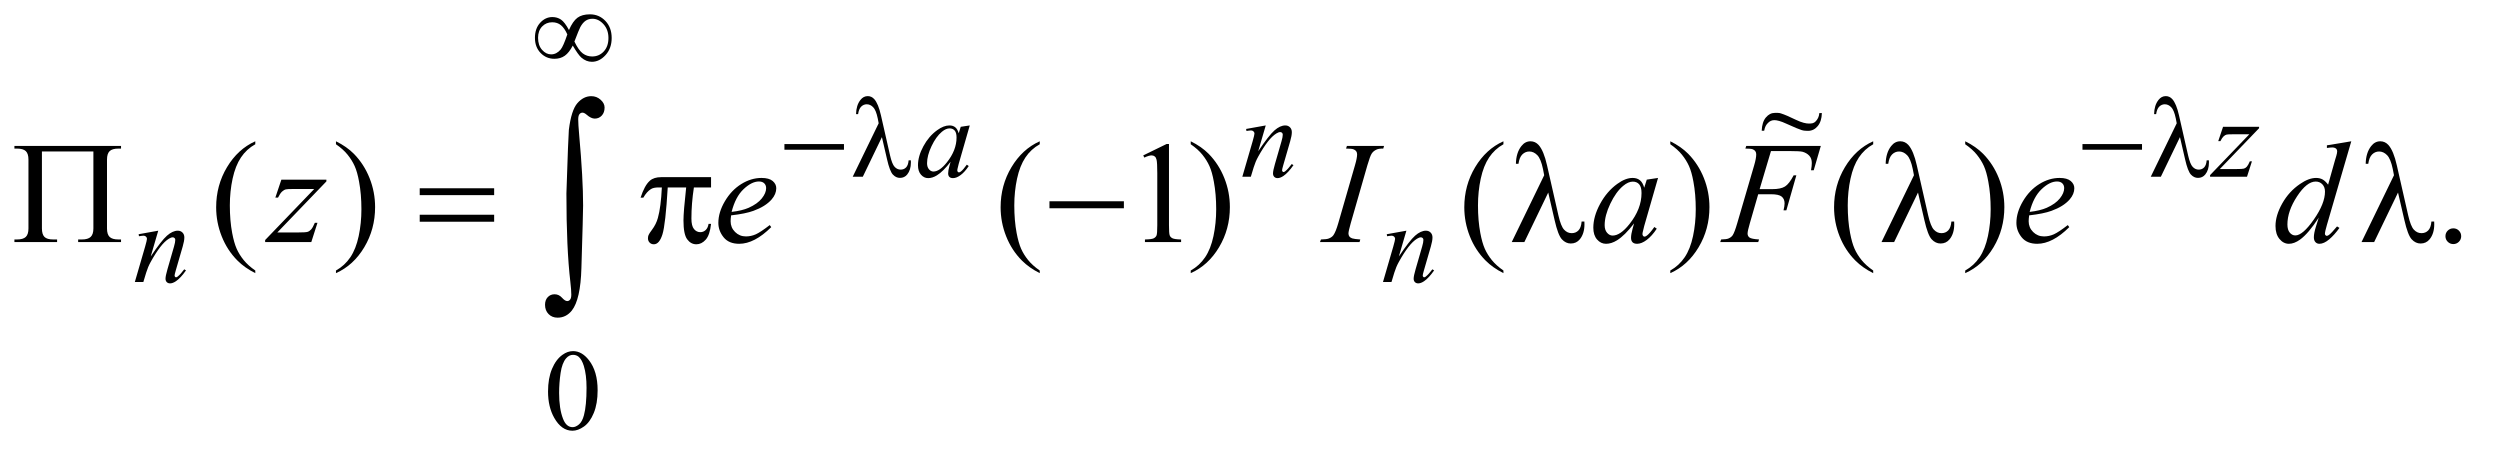
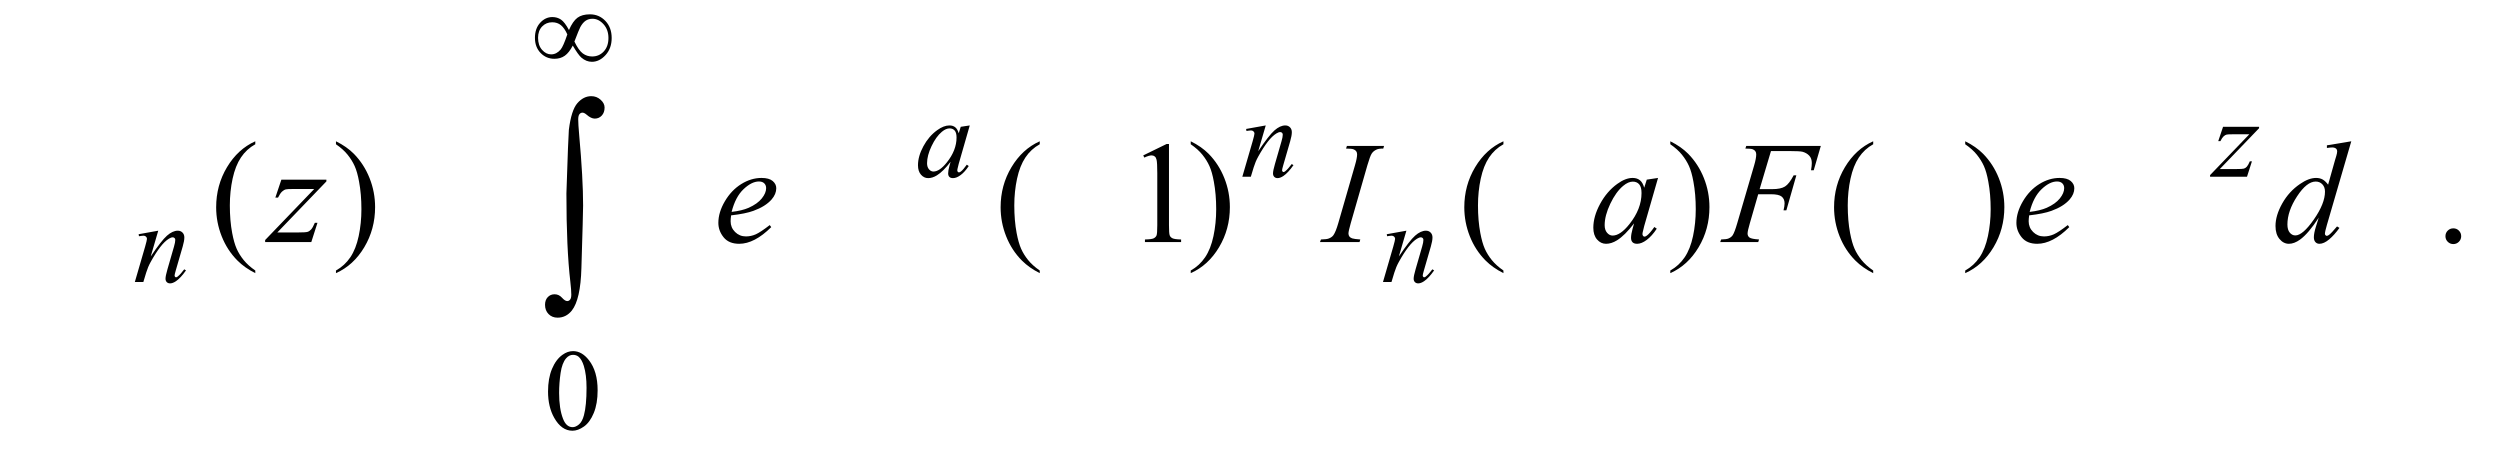
<svg xmlns="http://www.w3.org/2000/svg" stroke-dasharray="none" shape-rendering="auto" font-family="'Dialog'" text-rendering="auto" width="270" fill-opacity="1" color-interpolation="auto" color-rendering="auto" preserveAspectRatio="xMidYMid meet" font-size="12px" viewBox="0 0 270 49" fill="black" stroke="black" image-rendering="auto" stroke-miterlimit="10" stroke-linecap="square" stroke-linejoin="miter" font-style="normal" stroke-width="1" height="49" stroke-dashoffset="0" font-weight="normal" stroke-opacity="1">
  <defs id="genericDefs" />
  <g>
    <defs id="defs1">
      <clipPath clipPathUnits="userSpaceOnUse" id="clipPath1">
        <path d="M0.861 4.304 L171.658 4.304 L171.658 35.039 L0.861 35.039 L0.861 4.304 Z" />
      </clipPath>
      <clipPath clipPathUnits="userSpaceOnUse" id="clipPath2">
        <path d="M27.52 137.949 L27.52 1123.051 L5484.292 1123.051 L5484.292 137.949 Z" />
      </clipPath>
      <clipPath clipPathUnits="userSpaceOnUse" id="clipPath3">
-         <path d="M0.861 4.304 L0.861 35.039 L171.658 35.039 L171.658 4.304 Z" />
-       </clipPath>
+         </clipPath>
    </defs>
    <g transform="scale(1.576,1.576) translate(-0.861,-4.304) matrix(0.031,0,0,0.031,0,0)">
      <path d="M1239.25 1004.25 Q1239.25 975.25 1248 954.312 Q1256.75 933.375 1271.25 923.125 Q1282.5 915 1294.5 915 Q1314 915 1329.5 934.875 Q1348.875 959.5 1348.875 1001.625 Q1348.875 1031.125 1340.375 1051.75 Q1331.875 1072.375 1318.688 1081.688 Q1305.5 1091 1293.25 1091 Q1269 1091 1252.875 1062.375 Q1239.25 1038.25 1239.25 1004.25 ZM1263.75 1007.375 Q1263.75 1042.375 1272.375 1064.5 Q1279.5 1083.125 1293.625 1083.125 Q1300.375 1083.125 1307.625 1077.062 Q1314.875 1071 1318.625 1056.75 Q1324.375 1035.25 1324.375 996.125 Q1324.375 967.125 1318.375 947.75 Q1313.875 933.375 1306.75 927.375 Q1301.625 923.25 1294.375 923.25 Q1285.875 923.25 1279.25 930.875 Q1270.25 941.25 1267 963.5 Q1263.75 985.75 1263.75 1007.375 Z" stroke="none" clip-path="url(#clipPath2)" />
    </g>
    <g transform="matrix(0.049,0,0,0.049,-1.357,-6.782)">
      <path d="M590.375 734.656 L590.375 740.438 Q566.781 728.562 551 712.625 Q528.5 689.969 516.312 659.188 Q504.125 628.406 504.125 595.281 Q504.125 546.844 528.031 506.922 Q551.938 467 590.375 449.812 L590.375 456.375 Q571.156 467 558.812 485.438 Q546.469 503.875 540.375 532.156 Q534.281 560.438 534.281 591.219 Q534.281 624.656 539.438 652 Q543.5 673.562 549.281 686.609 Q555.062 699.656 564.828 711.688 Q574.594 723.719 590.375 734.656 ZM768.188 456.375 L768.188 449.812 Q791.938 461.531 807.719 477.469 Q830.062 500.281 842.25 530.984 Q854.438 561.688 854.438 594.969 Q854.438 643.406 830.609 683.328 Q806.781 723.25 768.188 740.438 L768.188 734.656 Q787.406 723.875 799.828 705.516 Q812.25 687.156 818.266 658.797 Q824.281 630.438 824.281 599.656 Q824.281 566.375 819.125 538.875 Q815.219 517.312 809.359 504.344 Q803.5 491.375 793.813 479.344 Q784.125 467.312 768.188 456.375 ZM2319.375 734.656 L2319.375 740.438 Q2295.781 728.562 2280 712.625 Q2257.5 689.969 2245.312 659.188 Q2233.125 628.406 2233.125 595.281 Q2233.125 546.844 2257.031 506.922 Q2280.938 467 2319.375 449.812 L2319.375 456.375 Q2300.156 467 2287.812 485.438 Q2275.469 503.875 2269.375 532.156 Q2263.281 560.438 2263.281 591.219 Q2263.281 624.656 2268.438 652 Q2272.5 673.562 2278.281 686.609 Q2284.062 699.656 2293.828 711.688 Q2303.594 723.719 2319.375 734.656 ZM2547.5 480.906 L2599.062 455.75 L2604.219 455.75 L2604.219 634.656 Q2604.219 652.469 2605.703 656.844 Q2607.188 661.219 2611.875 663.562 Q2616.562 665.906 2630.938 666.219 L2630.938 672 L2551.25 672 L2551.25 666.219 Q2566.25 665.906 2570.625 663.641 Q2575 661.375 2576.719 657.547 Q2578.438 653.719 2578.438 634.656 L2578.438 520.281 Q2578.438 497.156 2576.875 490.594 Q2575.781 485.594 2572.891 483.25 Q2570 480.906 2565.938 480.906 Q2560.156 480.906 2549.844 485.75 L2547.5 480.906 ZM2652.188 456.375 L2652.188 449.812 Q2675.938 461.531 2691.719 477.469 Q2714.062 500.281 2726.25 530.984 Q2738.438 561.688 2738.438 594.969 Q2738.438 643.406 2714.609 683.328 Q2690.781 723.25 2652.188 740.438 L2652.188 734.656 Q2671.406 723.875 2683.828 705.516 Q2696.25 687.156 2702.266 658.797 Q2708.281 630.438 2708.281 599.656 Q2708.281 566.375 2703.125 538.875 Q2699.219 517.312 2693.359 504.344 Q2687.5 491.375 2677.812 479.344 Q2668.125 467.312 2652.188 456.375 ZM3341.375 734.656 L3341.375 740.438 Q3317.781 728.562 3302 712.625 Q3279.5 689.969 3267.312 659.188 Q3255.125 628.406 3255.125 595.281 Q3255.125 546.844 3279.031 506.922 Q3302.938 467 3341.375 449.812 L3341.375 456.375 Q3322.156 467 3309.812 485.438 Q3297.469 503.875 3291.375 532.156 Q3285.281 560.438 3285.281 591.219 Q3285.281 624.656 3290.438 652 Q3294.5 673.562 3300.281 686.609 Q3306.062 699.656 3315.828 711.688 Q3325.594 723.719 3341.375 734.656 ZM3709.188 456.375 L3709.188 449.812 Q3732.938 461.531 3748.719 477.469 Q3771.062 500.281 3783.25 530.984 Q3795.438 561.688 3795.438 594.969 Q3795.438 643.406 3771.609 683.328 Q3747.781 723.25 3709.188 740.438 L3709.188 734.656 Q3728.406 723.875 3740.828 705.516 Q3753.25 687.156 3759.266 658.797 Q3765.281 630.438 3765.281 599.656 Q3765.281 566.375 3760.125 538.875 Q3756.219 517.312 3750.359 504.344 Q3744.5 491.375 3734.812 479.344 Q3725.125 467.312 3709.188 456.375 ZM4156.375 734.656 L4156.375 740.438 Q4132.781 728.562 4117 712.625 Q4094.5 689.969 4082.312 659.188 Q4070.125 628.406 4070.125 595.281 Q4070.125 546.844 4094.031 506.922 Q4117.938 467 4156.375 449.812 L4156.375 456.375 Q4137.156 467 4124.812 485.438 Q4112.469 503.875 4106.375 532.156 Q4100.281 560.438 4100.281 591.219 Q4100.281 624.656 4105.438 652 Q4109.5 673.562 4115.281 686.609 Q4121.062 699.656 4130.828 711.688 Q4140.594 723.719 4156.375 734.656 ZM4359.188 456.375 L4359.188 449.812 Q4382.938 461.531 4398.719 477.469 Q4421.062 500.281 4433.25 530.984 Q4445.438 561.688 4445.438 594.969 Q4445.438 643.406 4421.609 683.328 Q4397.781 723.25 4359.188 740.438 L4359.188 734.656 Q4378.406 723.875 4390.828 705.516 Q4403.25 687.156 4409.266 658.797 Q4415.281 630.438 4415.281 599.656 Q4415.281 566.375 4410.125 538.875 Q4406.219 517.312 4400.359 504.344 Q4394.5 491.375 4384.812 479.344 Q4375.125 467.312 4359.188 456.375 ZM5435 641.688 Q5442.344 641.688 5447.344 646.766 Q5452.344 651.844 5452.344 659.031 Q5452.344 666.219 5447.266 671.297 Q5442.188 676.375 5435 676.375 Q5427.812 676.375 5422.734 671.297 Q5417.656 666.219 5417.656 659.031 Q5417.656 651.688 5422.734 646.688 Q5427.812 641.688 5435 641.688 Z" stroke="none" clip-path="url(#clipPath2)" />
    </g>
    <g transform="matrix(0.049,0,0,0.049,-1.357,-6.782)">
      <path d="M2165.125 414.875 L2140.75 499.625 L2138 511 Q2137.625 512.625 2137.625 513.75 Q2137.625 515.75 2138.875 517.25 Q2139.875 518.375 2141.375 518.375 Q2143 518.375 2145.625 516.375 Q2150.5 512.75 2158.625 501.375 L2162.875 504.375 Q2154.25 517.375 2145.125 524.188 Q2136 531 2128.25 531 Q2122.875 531 2120.188 528.312 Q2117.5 525.625 2117.5 520.5 Q2117.5 514.375 2120.25 504.375 L2122.875 495 Q2106.5 516.375 2092.75 524.875 Q2082.875 531 2073.375 531 Q2064.25 531 2057.625 523.438 Q2051 515.875 2051 502.625 Q2051 482.75 2062.938 460.688 Q2074.875 438.625 2093.25 425.375 Q2107.625 414.875 2120.375 414.875 Q2128 414.875 2133.062 418.875 Q2138.125 422.875 2140.75 432.125 L2145.25 417.875 L2165.125 414.875 ZM2120.625 421.375 Q2112.625 421.375 2103.625 428.875 Q2090.875 439.5 2080.938 460.375 Q2071 481.25 2071 498.125 Q2071 506.625 2075.25 511.562 Q2079.5 516.5 2085 516.5 Q2098.625 516.5 2114.625 496.375 Q2136 469.625 2136 441.5 Q2136 430.875 2131.875 426.125 Q2127.75 421.375 2120.625 421.375 ZM2817.5 414.875 L2800.875 471.75 Q2824.25 436.875 2836.688 425.875 Q2849.125 414.875 2860.625 414.875 Q2866.875 414.875 2870.938 419 Q2875 423.125 2875 429.75 Q2875 437.25 2871.375 449.75 L2856.125 502.375 Q2853.5 511.5 2853.5 513.5 Q2853.5 515.25 2854.5 516.438 Q2855.5 517.625 2856.625 517.625 Q2858.125 517.625 2860.25 516 Q2866.875 510.75 2874.75 500 L2878.625 502.375 Q2867 519 2856.625 526.125 Q2849.375 531 2843.625 531 Q2839 531 2836.25 528.188 Q2833.5 525.375 2833.5 520.625 Q2833.5 514.625 2837.75 500 L2852.25 449.75 Q2855 440.375 2855 435.125 Q2855 432.625 2853.375 431.062 Q2851.75 429.5 2849.375 429.5 Q2845.875 429.5 2841 432.5 Q2831.75 438.125 2821.75 451.062 Q2811.75 464 2800.625 484.125 Q2794.75 494.75 2790.875 507.375 L2784.625 528 L2765.875 528 L2788.625 449.75 Q2792.625 435.625 2792.625 432.75 Q2792.625 430 2790.438 427.938 Q2788.25 425.875 2785 425.875 Q2783.5 425.875 2779.75 426.375 L2775 427.125 L2774.25 422.625 L2817.5 414.875 ZM4927.5 417.875 L5006.875 417.875 L5006.875 421 L4920.375 511 L4957 511 Q4970 511 4973.5 510 Q4977 509 4979.938 505.75 Q4982.875 502.5 4986.5 494 L4991.125 494 L4980.25 528 L4898.875 528 L4898.875 524.375 L4985.375 434.375 L4949.375 434.375 Q4938 434.375 4935.625 435 Q4932.125 435.75 4928.688 438.938 Q4925.25 442.125 4921.625 449.5 L4916.875 449.5 L4927.5 417.875 Z" stroke="none" clip-path="url(#clipPath2)" />
    </g>
    <g transform="matrix(0.049,0,0,0.049,-1.357,-6.782)">
      <path d="M376.5 646.875 L359.875 703.75 Q383.25 668.875 395.688 657.875 Q408.125 646.875 419.625 646.875 Q425.875 646.875 429.938 651 Q434 655.125 434 661.75 Q434 669.25 430.375 681.75 L415.125 734.375 Q412.5 743.5 412.5 745.5 Q412.5 747.25 413.5 748.438 Q414.5 749.625 415.625 749.625 Q417.125 749.625 419.25 748 Q425.875 742.75 433.75 732 L437.625 734.375 Q426 751 415.625 758.125 Q408.375 763 402.625 763 Q398 763 395.25 760.188 Q392.5 757.375 392.5 752.625 Q392.5 746.625 396.75 732 L411.25 681.75 Q414 672.375 414 667.125 Q414 664.625 412.375 663.062 Q410.75 661.5 408.375 661.5 Q404.875 661.5 400 664.5 Q390.75 670.125 380.75 683.062 Q370.75 696 359.625 716.125 Q353.75 726.75 349.875 739.375 L343.625 760 L324.875 760 L347.625 681.75 Q351.625 667.625 351.625 664.75 Q351.625 662 349.438 659.938 Q347.25 657.875 344 657.875 Q342.5 657.875 338.75 658.375 L334 659.125 L333.25 654.625 L376.5 646.875 ZM3127.5 646.875 L3110.875 703.75 Q3134.25 668.875 3146.688 657.875 Q3159.125 646.875 3170.625 646.875 Q3176.875 646.875 3180.938 651 Q3185 655.125 3185 661.75 Q3185 669.25 3181.375 681.75 L3166.125 734.375 Q3163.5 743.5 3163.5 745.5 Q3163.5 747.25 3164.5 748.438 Q3165.5 749.625 3166.625 749.625 Q3168.125 749.625 3170.25 748 Q3176.875 742.75 3184.75 732 L3188.625 734.375 Q3177 751 3166.625 758.125 Q3159.375 763 3153.625 763 Q3149 763 3146.25 760.188 Q3143.5 757.375 3143.5 752.625 Q3143.5 746.625 3147.75 732 L3162.25 681.75 Q3165 672.375 3165 667.125 Q3165 664.625 3163.375 663.062 Q3161.75 661.5 3159.375 661.5 Q3155.875 661.5 3151 664.5 Q3141.75 670.125 3131.75 683.062 Q3121.75 696 3110.625 716.125 Q3104.75 726.75 3100.875 739.375 L3094.625 760 L3075.875 760 L3098.625 681.75 Q3102.625 667.625 3102.625 664.75 Q3102.625 662 3100.438 659.938 Q3098.25 657.875 3095 657.875 Q3093.5 657.875 3089.75 658.375 L3085 659.125 L3084.25 654.625 L3127.5 646.875 Z" stroke="none" clip-path="url(#clipPath2)" />
    </g>
    <g transform="matrix(0.049,0,0,0.049,-1.357,-6.782)">
      <path d="M647.875 534.344 L747.094 534.344 L747.094 538.25 L638.969 650.75 L684.75 650.75 Q701 650.75 705.375 649.5 Q709.75 648.25 713.422 644.188 Q717.094 640.125 721.625 629.5 L727.406 629.5 L713.812 672 L612.094 672 L612.094 667.469 L720.219 554.969 L675.219 554.969 Q661 554.969 658.031 555.75 Q653.656 556.688 649.359 560.672 Q645.062 564.656 640.531 573.875 L634.594 573.875 L647.875 534.344 ZM1639.125 613.094 Q1638.031 620.906 1638.031 626.062 Q1638.031 639.969 1647.875 649.734 Q1657.719 659.5 1671.781 659.5 Q1683.031 659.5 1693.422 654.891 Q1703.813 650.281 1724.281 634.5 L1727.562 639.031 Q1690.531 675.75 1656.938 675.75 Q1634.125 675.75 1622.562 661.375 Q1611 647 1611 629.656 Q1611 606.375 1625.375 582 Q1639.75 557.625 1661.469 544.109 Q1683.188 530.594 1706.156 530.594 Q1722.719 530.594 1730.687 537.312 Q1738.656 544.031 1738.656 553.25 Q1738.656 566.219 1728.344 578.094 Q1714.75 593.562 1688.344 603.094 Q1670.844 609.5 1639.125 613.094 ZM1640.219 605.438 Q1663.344 602.781 1677.875 596.375 Q1697.094 587.781 1706.703 575.828 Q1716.312 563.875 1716.312 553.094 Q1716.312 546.531 1712.172 542.469 Q1708.031 538.406 1700.375 538.406 Q1684.438 538.406 1666.547 555.359 Q1648.656 572.312 1640.219 605.438 ZM3025.906 666.219 L3024.188 672 L2937 672 L2939.188 666.219 Q2952.312 665.906 2956.531 664.031 Q2963.406 661.375 2966.688 656.688 Q2971.844 649.344 2977.312 630.438 L3014.188 502.625 Q3018.875 486.688 3018.875 478.562 Q3018.875 474.5 3016.844 471.688 Q3014.812 468.875 3010.672 467.391 Q3006.531 465.906 2994.5 465.906 L2996.375 460.125 L3078.25 460.125 L3076.531 465.906 Q3066.531 465.75 3061.688 468.094 Q3054.656 471.219 3050.984 477 Q3047.312 482.781 3041.531 502.625 L3004.812 630.438 Q2999.812 648.094 2999.812 652.938 Q2999.812 656.844 3001.766 659.578 Q3003.719 662.312 3008.016 663.797 Q3012.312 665.281 3025.906 666.219 ZM3682.156 530.594 L3651.688 636.531 L3648.25 650.75 Q3647.781 652.781 3647.781 654.188 Q3647.781 656.688 3649.344 658.562 Q3650.594 659.969 3652.469 659.969 Q3654.5 659.969 3657.781 657.469 Q3663.875 652.938 3674.031 638.719 L3679.344 642.469 Q3668.562 658.719 3657.156 667.234 Q3645.75 675.75 3636.062 675.75 Q3629.344 675.75 3625.984 672.391 Q3622.625 669.031 3622.625 662.625 Q3622.625 654.969 3626.062 642.469 L3629.344 630.75 Q3608.875 657.469 3591.688 668.094 Q3579.344 675.75 3567.469 675.75 Q3556.062 675.75 3547.781 666.297 Q3539.5 656.844 3539.5 640.281 Q3539.5 615.438 3554.422 587.859 Q3569.344 560.281 3592.312 543.719 Q3610.281 530.594 3626.219 530.594 Q3635.75 530.594 3642.078 535.594 Q3648.406 540.594 3651.688 552.156 L3657.312 534.344 L3682.156 530.594 ZM3626.531 538.719 Q3616.531 538.719 3605.281 548.094 Q3589.344 561.375 3576.922 587.469 Q3564.5 613.562 3564.5 634.656 Q3564.5 645.281 3569.812 651.453 Q3575.125 657.625 3582 657.625 Q3599.031 657.625 3619.031 632.469 Q3645.75 599.031 3645.75 563.875 Q3645.75 550.594 3640.594 544.656 Q3635.438 538.719 3626.531 538.719 ZM3931.062 471.375 L3906.062 555.281 L3933.875 555.281 Q3952.625 555.281 3961.922 549.5 Q3971.219 543.719 3981.062 524.812 L3987 524.812 L3964.969 602 L3958.719 602 Q3961.062 592.625 3961.062 586.531 Q3961.062 577 3954.734 571.766 Q3948.406 566.531 3931.062 566.531 L3902.938 566.531 L3884.5 630.438 Q3879.5 647.469 3879.5 653.094 Q3879.5 658.875 3883.797 662 Q3888.094 665.125 3904.812 666.219 L3902.938 672 L3819.188 672 L3821.219 666.219 Q3833.406 665.906 3837.469 664.031 Q3843.719 661.375 3846.688 656.844 Q3850.906 650.438 3856.688 630.438 L3894.031 502.781 Q3898.562 487.312 3898.562 478.562 Q3898.562 474.5 3896.531 471.609 Q3894.5 468.719 3890.516 467.312 Q3886.531 465.906 3874.656 465.906 L3876.531 460.125 L4040.906 460.125 L4025.281 513.719 L4019.344 513.719 Q4021.062 504.031 4021.062 497.781 Q4021.062 487.469 4015.359 481.453 Q4009.656 475.438 4000.75 472.938 Q3994.5 471.375 3972.781 471.375 L3931.062 471.375 ZM4500.125 613.094 Q4499.031 620.906 4499.031 626.062 Q4499.031 639.969 4508.875 649.734 Q4518.719 659.5 4532.781 659.5 Q4544.031 659.5 4554.422 654.891 Q4564.812 650.281 4585.281 634.5 L4588.562 639.031 Q4551.531 675.75 4517.938 675.75 Q4495.125 675.75 4483.562 661.375 Q4472 647 4472 629.656 Q4472 606.375 4486.375 582 Q4500.75 557.625 4522.469 544.109 Q4544.188 530.594 4567.156 530.594 Q4583.719 530.594 4591.688 537.312 Q4599.656 544.031 4599.656 553.25 Q4599.656 566.219 4589.344 578.094 Q4575.75 593.562 4549.344 603.094 Q4531.844 609.5 4500.125 613.094 ZM4501.219 605.438 Q4524.344 602.781 4538.875 596.375 Q4558.094 587.781 4567.703 575.828 Q4577.312 563.875 4577.312 553.094 Q4577.312 546.531 4573.172 542.469 Q4569.031 538.406 4561.375 538.406 Q4545.438 538.406 4527.547 555.359 Q4509.656 572.312 4501.219 605.438 ZM5210.125 449.812 L5156.375 634.188 Q5152 649.188 5152 653.875 Q5152 655.438 5153.328 656.844 Q5154.656 658.25 5156.062 658.25 Q5158.094 658.25 5160.906 656.219 Q5166.219 652.469 5178.719 637.469 L5184.031 640.75 Q5172.781 656.375 5161.297 666.062 Q5149.812 675.75 5139.812 675.75 Q5134.5 675.75 5131.062 672 Q5127.625 668.25 5127.625 661.375 Q5127.625 652.469 5132.312 637.469 L5138.406 618.094 Q5115.75 653.094 5097.156 666.531 Q5084.344 675.75 5072.625 675.75 Q5060.75 675.75 5051.922 665.203 Q5043.094 654.656 5043.094 636.531 Q5043.094 613.25 5057.938 586.844 Q5072.781 560.438 5097.156 543.875 Q5116.375 530.594 5132.469 530.594 Q5140.906 530.594 5147 534.031 Q5153.094 537.469 5159.031 545.438 L5174.344 491.063 Q5176.062 485.281 5177.156 481.844 Q5179.031 475.594 5179.031 471.531 Q5179.031 468.25 5176.688 466.063 Q5173.406 463.406 5168.25 463.406 Q5164.656 463.406 5156.375 464.5 L5156.375 458.719 L5210.125 449.813 ZM5152.156 560.75 Q5152.156 550.75 5146.375 544.656 Q5140.594 538.562 5131.688 538.562 Q5112 538.562 5090.672 571.062 Q5069.344 603.562 5069.344 633.25 Q5069.344 644.969 5074.5 651.141 Q5079.656 657.312 5086.844 657.312 Q5103.094 657.312 5127.625 622.156 Q5152.156 587 5152.156 560.75 Z" stroke="none" clip-path="url(#clipPath2)" />
    </g>
    <g transform="matrix(0.049,0,0,0.049,-1.357,-6.782)">
      <path d="M1281.75 204.625 Q1290.25 185.125 1300.375 177.562 Q1310.5 170 1328 170 Q1348.125 170 1362 184.5 Q1375.875 199 1375.875 222.125 Q1375.875 245 1362.375 259.812 Q1348.875 274.625 1332.25 274.625 Q1319.875 274.625 1309.25 265.5 Q1302.25 259.5 1290.125 238.875 Q1282.125 254.375 1272.625 261.188 Q1263.125 268 1249.625 268 Q1231.625 268 1219.188 255.125 Q1206.75 242.25 1206.75 221.875 Q1206.75 201.25 1218.25 188.625 Q1229.75 176 1245.125 176 Q1255.875 176 1264.125 181.562 Q1272.375 187.125 1281.75 204.625 ZM1293.75 230 Q1303.125 249.5 1312.25 256.188 Q1321.375 262.875 1332.75 262.875 Q1348.125 262.875 1358.438 251.812 Q1368.75 240.75 1368.75 222.125 Q1368.75 203.75 1357.875 191.75 Q1347 179.75 1333.5 179.75 Q1324.875 179.75 1318.438 184.125 Q1312 188.5 1306.75 198.125 Q1303.75 203.75 1293.75 230 ZM1278.125 214.25 Q1272 200.5 1264.125 194 Q1256.25 187.5 1244.75 187.5 Q1231.5 187.5 1222.562 196.812 Q1213.625 206.125 1213.625 221.75 Q1213.625 238.375 1222.438 248.312 Q1231.25 258.25 1242.375 258.25 Q1254.25 258.25 1263.375 247.625 Q1269.25 240.625 1278.125 214.25 Z" stroke="none" clip-path="url(#clipPath2)" />
    </g>
    <g transform="matrix(0.049,0,0,0.049,-1.357,-6.782)">
-       <path d="M1756.625 456 L1887.875 456 L1887.875 468.375 L1756.625 468.375 L1756.625 456 ZM1971.5 440.625 L1929.375 528 L1907.125 528 L1964.375 410.125 L1962.25 399.125 Q1958.5 381.125 1952.188 374.688 Q1945.875 368.25 1938.125 368.25 Q1931.125 368.25 1925.875 373.375 Q1920.625 378.5 1919 390 L1914.5 390 Q1914.875 370.5 1924.125 358.75 Q1930.75 350.25 1940.25 350.25 Q1948.625 350.25 1954.625 356.875 Q1963.625 367 1969.375 392.625 L1989.375 480.625 Q1993.875 500.375 1999.625 506.25 Q2005.25 512.25 2012.875 512.25 Q2020.125 512.25 2024.812 507.375 Q2029.5 502.5 2030.375 491.75 L2035.25 491.75 Q2035.375 495 2035.375 496.625 Q2035.375 513 2027.25 523 Q2021.125 530.5 2011.25 530.5 Q2002.5 530.5 1995.625 523.125 Q1988.75 515.75 1982.75 489.25 L1971.5 440.625 ZM4617.625 456 L4748.875 456 L4748.875 468.375 L4617.625 468.375 L4617.625 456 ZM4832.5 440.625 L4790.375 528 L4768.125 528 L4825.375 410.125 L4823.25 399.125 Q4819.5 381.125 4813.188 374.688 Q4806.875 368.25 4799.125 368.25 Q4792.125 368.25 4786.875 373.375 Q4781.625 378.5 4780 390 L4775.5 390 Q4775.875 370.5 4785.125 358.75 Q4791.75 350.25 4801.25 350.25 Q4809.625 350.25 4815.625 356.875 Q4824.625 367 4830.375 392.625 L4850.375 480.625 Q4854.875 500.375 4860.625 506.25 Q4866.25 512.25 4873.875 512.25 Q4881.125 512.25 4885.812 507.375 Q4890.5 502.5 4891.375 491.75 L4896.25 491.75 Q4896.375 495 4896.375 496.625 Q4896.375 513 4888.25 523 Q4882.125 530.5 4872.25 530.5 Q4863.5 530.5 4856.625 523.125 Q4849.75 515.75 4843.75 489.25 L4832.5 440.625 Z" stroke="none" clip-path="url(#clipPath2)" />
-     </g>
+       </g>
    <g transform="matrix(0.049,0,0,0.049,-1.357,-6.782)">
-       <path d="M233.531 472.312 L120.094 472.312 L120.094 641.844 Q120.094 654.969 125.719 660.594 Q131.344 666.219 145.094 666.219 L153.531 666.219 L153.531 672 L59.469 672 L59.469 666.219 L64.938 666.219 Q78.688 666.219 84.547 660.594 Q90.406 654.969 90.406 642 L90.406 490.125 Q90.406 477.156 84.625 471.531 Q78.844 465.906 64.938 465.906 L59.469 465.906 L59.469 460.125 L294.469 460.125 L294.469 465.906 L288.844 465.906 Q275.094 465.906 269.312 471.531 Q263.531 477.156 263.531 490.125 L263.531 642 Q263.531 654.969 269.312 660.594 Q275.094 666.219 288.844 666.219 L294.469 666.219 L294.469 672 L199.938 672 L199.938 666.219 L207.906 666.219 Q221.656 666.219 227.594 660.516 Q233.531 654.812 233.531 642 L233.531 472.312 ZM952.781 553.406 L1116.844 553.406 L1116.844 568.562 L952.781 568.562 L952.781 553.406 ZM952.781 611.688 L1116.844 611.688 L1116.844 627.156 L952.781 627.156 L952.781 611.688 ZM1594.906 528.875 L1594.906 551.531 L1557.094 551.531 Q1551.625 587.312 1551.625 620.125 Q1551.625 636.219 1557.25 643.172 Q1562.875 650.125 1571.313 650.125 Q1578.031 650.125 1583.031 645.438 Q1588.031 640.75 1589.438 631.844 L1594.906 631.844 Q1592.25 656.531 1583.11 666.688 Q1573.969 676.844 1562.563 676.844 Q1550.375 676.844 1542.25 665.75 Q1534.125 654.656 1534.125 624.344 Q1534.125 605.281 1540.063 551.531 L1499.438 551.531 Q1494.594 633.406 1487.719 655.125 Q1480.844 676.844 1468.813 676.844 Q1463.188 676.844 1459.516 673.094 Q1455.844 669.344 1455.844 663.719 Q1455.844 659.656 1457.094 656.688 Q1458.813 652.625 1464.438 645.281 Q1473.969 632.625 1477.719 618.719 Q1484.438 594.969 1486.469 551.531 L1479.282 551.531 Q1467.875 551.531 1462.25 555.281 Q1453.188 560.906 1445.688 574.031 L1439.594 574.031 Q1448.344 547 1460.063 536.688 Q1468.969 528.875 1485.063 528.875 L1594.907 528.875 ZM2340.781 582 L2504.844 582 L2504.844 597.469 L2340.781 597.469 L2340.781 582 ZM3440.125 562.781 L3387.469 672 L3359.656 672 L3431.219 524.656 L3428.562 510.906 Q3423.875 488.406 3415.984 480.359 Q3408.094 472.312 3398.406 472.312 Q3389.656 472.312 3383.094 478.719 Q3376.531 485.125 3374.5 499.5 L3368.875 499.5 Q3369.344 475.125 3380.906 460.438 Q3389.188 449.812 3401.062 449.812 Q3411.531 449.812 3419.031 458.094 Q3430.281 470.75 3437.469 502.781 L3462.469 612.781 Q3468.094 637.469 3475.281 644.812 Q3482.312 652.312 3491.844 652.312 Q3500.906 652.312 3506.766 646.219 Q3512.625 640.125 3513.719 626.688 L3519.812 626.688 Q3519.969 630.75 3519.969 632.781 Q3519.969 653.25 3509.812 665.75 Q3502.156 675.125 3489.812 675.125 Q3478.875 675.125 3470.281 665.906 Q3461.688 656.688 3454.188 623.562 L3440.125 562.781 ZM4255.125 562.781 L4202.469 672 L4174.656 672 L4246.219 524.656 L4243.562 510.906 Q4238.875 488.406 4230.984 480.359 Q4223.094 472.312 4213.406 472.312 Q4204.656 472.312 4198.094 478.719 Q4191.531 485.125 4189.5 499.5 L4183.875 499.5 Q4184.344 475.125 4195.906 460.438 Q4204.188 449.812 4216.062 449.812 Q4226.531 449.812 4234.031 458.094 Q4245.281 470.75 4252.469 502.781 L4277.469 612.781 Q4283.094 637.469 4290.281 644.812 Q4297.312 652.312 4306.844 652.312 Q4315.906 652.312 4321.766 646.219 Q4327.625 640.125 4328.719 626.688 L4334.812 626.688 Q4334.969 630.75 4334.969 632.781 Q4334.969 653.25 4324.812 665.75 Q4317.156 675.125 4304.812 675.125 Q4293.875 675.125 4285.281 665.906 Q4276.688 656.688 4269.188 623.562 L4255.125 562.781 ZM5313.125 562.781 L5260.469 672 L5232.656 672 L5304.219 524.656 L5301.562 510.906 Q5296.875 488.406 5288.984 480.359 Q5281.094 472.312 5271.406 472.312 Q5262.656 472.312 5256.094 478.719 Q5249.531 485.125 5247.5 499.5 L5241.875 499.5 Q5242.344 475.125 5253.906 460.438 Q5262.188 449.812 5274.062 449.812 Q5284.531 449.812 5292.031 458.094 Q5303.281 470.75 5310.469 502.781 L5335.469 612.781 Q5341.094 637.469 5348.281 644.812 Q5355.312 652.312 5364.844 652.312 Q5373.906 652.312 5379.766 646.219 Q5385.625 640.125 5386.719 626.688 L5392.812 626.688 Q5392.969 630.75 5392.969 632.781 Q5392.969 653.25 5382.812 665.75 Q5375.156 675.125 5362.812 675.125 Q5351.875 675.125 5343.281 665.906 Q5334.688 656.688 5327.188 623.562 L5313.125 562.781 Z" stroke="none" clip-path="url(#clipPath2)" />
-     </g>
+       </g>
    <g transform="matrix(0.049,0,0,0.049,-1.357,-6.782)">
      <path d="M1276.109 564.812 Q1280.328 435.672 1281.5 424.656 Q1286.891 381.062 1300.367 365.711 Q1313.844 350.359 1330.953 350.359 Q1342.672 350.359 1351.461 358.211 Q1360.25 366.062 1360.25 375.438 Q1360.25 386.453 1354.039 393.133 Q1347.828 399.812 1338.688 399.812 Q1330.484 399.812 1320.875 391.375 Q1315.484 386.688 1311.5 386.688 Q1307.516 386.688 1304.82 390.086 Q1302.125 393.484 1302.125 401.688 Q1302.125 411.531 1304.234 435.672 Q1312.906 531.766 1312.906 591.531 Q1312.906 607.234 1309.156 729.344 Q1307.281 798.484 1288.062 822.859 Q1275.406 838.563 1256.656 838.563 Q1244.469 838.563 1236.734 830.594 Q1229 822.625 1229 810.203 Q1229 799.656 1234.977 793.328 Q1240.953 787 1250.094 787 Q1259.469 787 1266.265 794.5 Q1273.062 802 1277.75 802 Q1281.734 802 1284.312 798.719 Q1286.89 795.438 1286.89 787.703 Q1286.89 777.859 1284.781 759.578 Q1276.109 685.75 1276.109 564.812 Z" stroke="none" clip-path="url(#clipPath2)" />
    </g>
    <g transform="matrix(1.576,0,0,1.576,-1.357,-6.782)">
      <path d="M125.537 12.052 L125.71 12.052 C125.7 12.433 125.605 12.731 125.424 12.947 C125.244 13.162 125.024 13.27 124.764 13.27 C124.645 13.27 124.465 13.265 124.328 13.219 C124.192 13.174 123.855 13.048 123.285 12.784 C122.888 12.597 122.622 12.537 122.455 12.537 C122.275 12.537 122.14 12.603 122.016 12.729 C121.892 12.855 121.809 12.977 121.757 13.261 L121.587 13.261 C121.603 12.865 121.698 12.563 121.873 12.353 C122.048 12.144 122.254 12.039 122.491 12.039 C122.605 12.039 122.779 12.03 122.897 12.072 C123.165 12.159 123.475 12.292 123.912 12.505 C124.349 12.717 124.635 12.77 124.812 12.77 C125.006 12.77 125.154 12.761 125.286 12.62 C125.417 12.48 125.513 12.316 125.537 12.052 Z" stroke="none" clip-path="url(#clipPath3)" />
    </g>
  </g>
</svg>